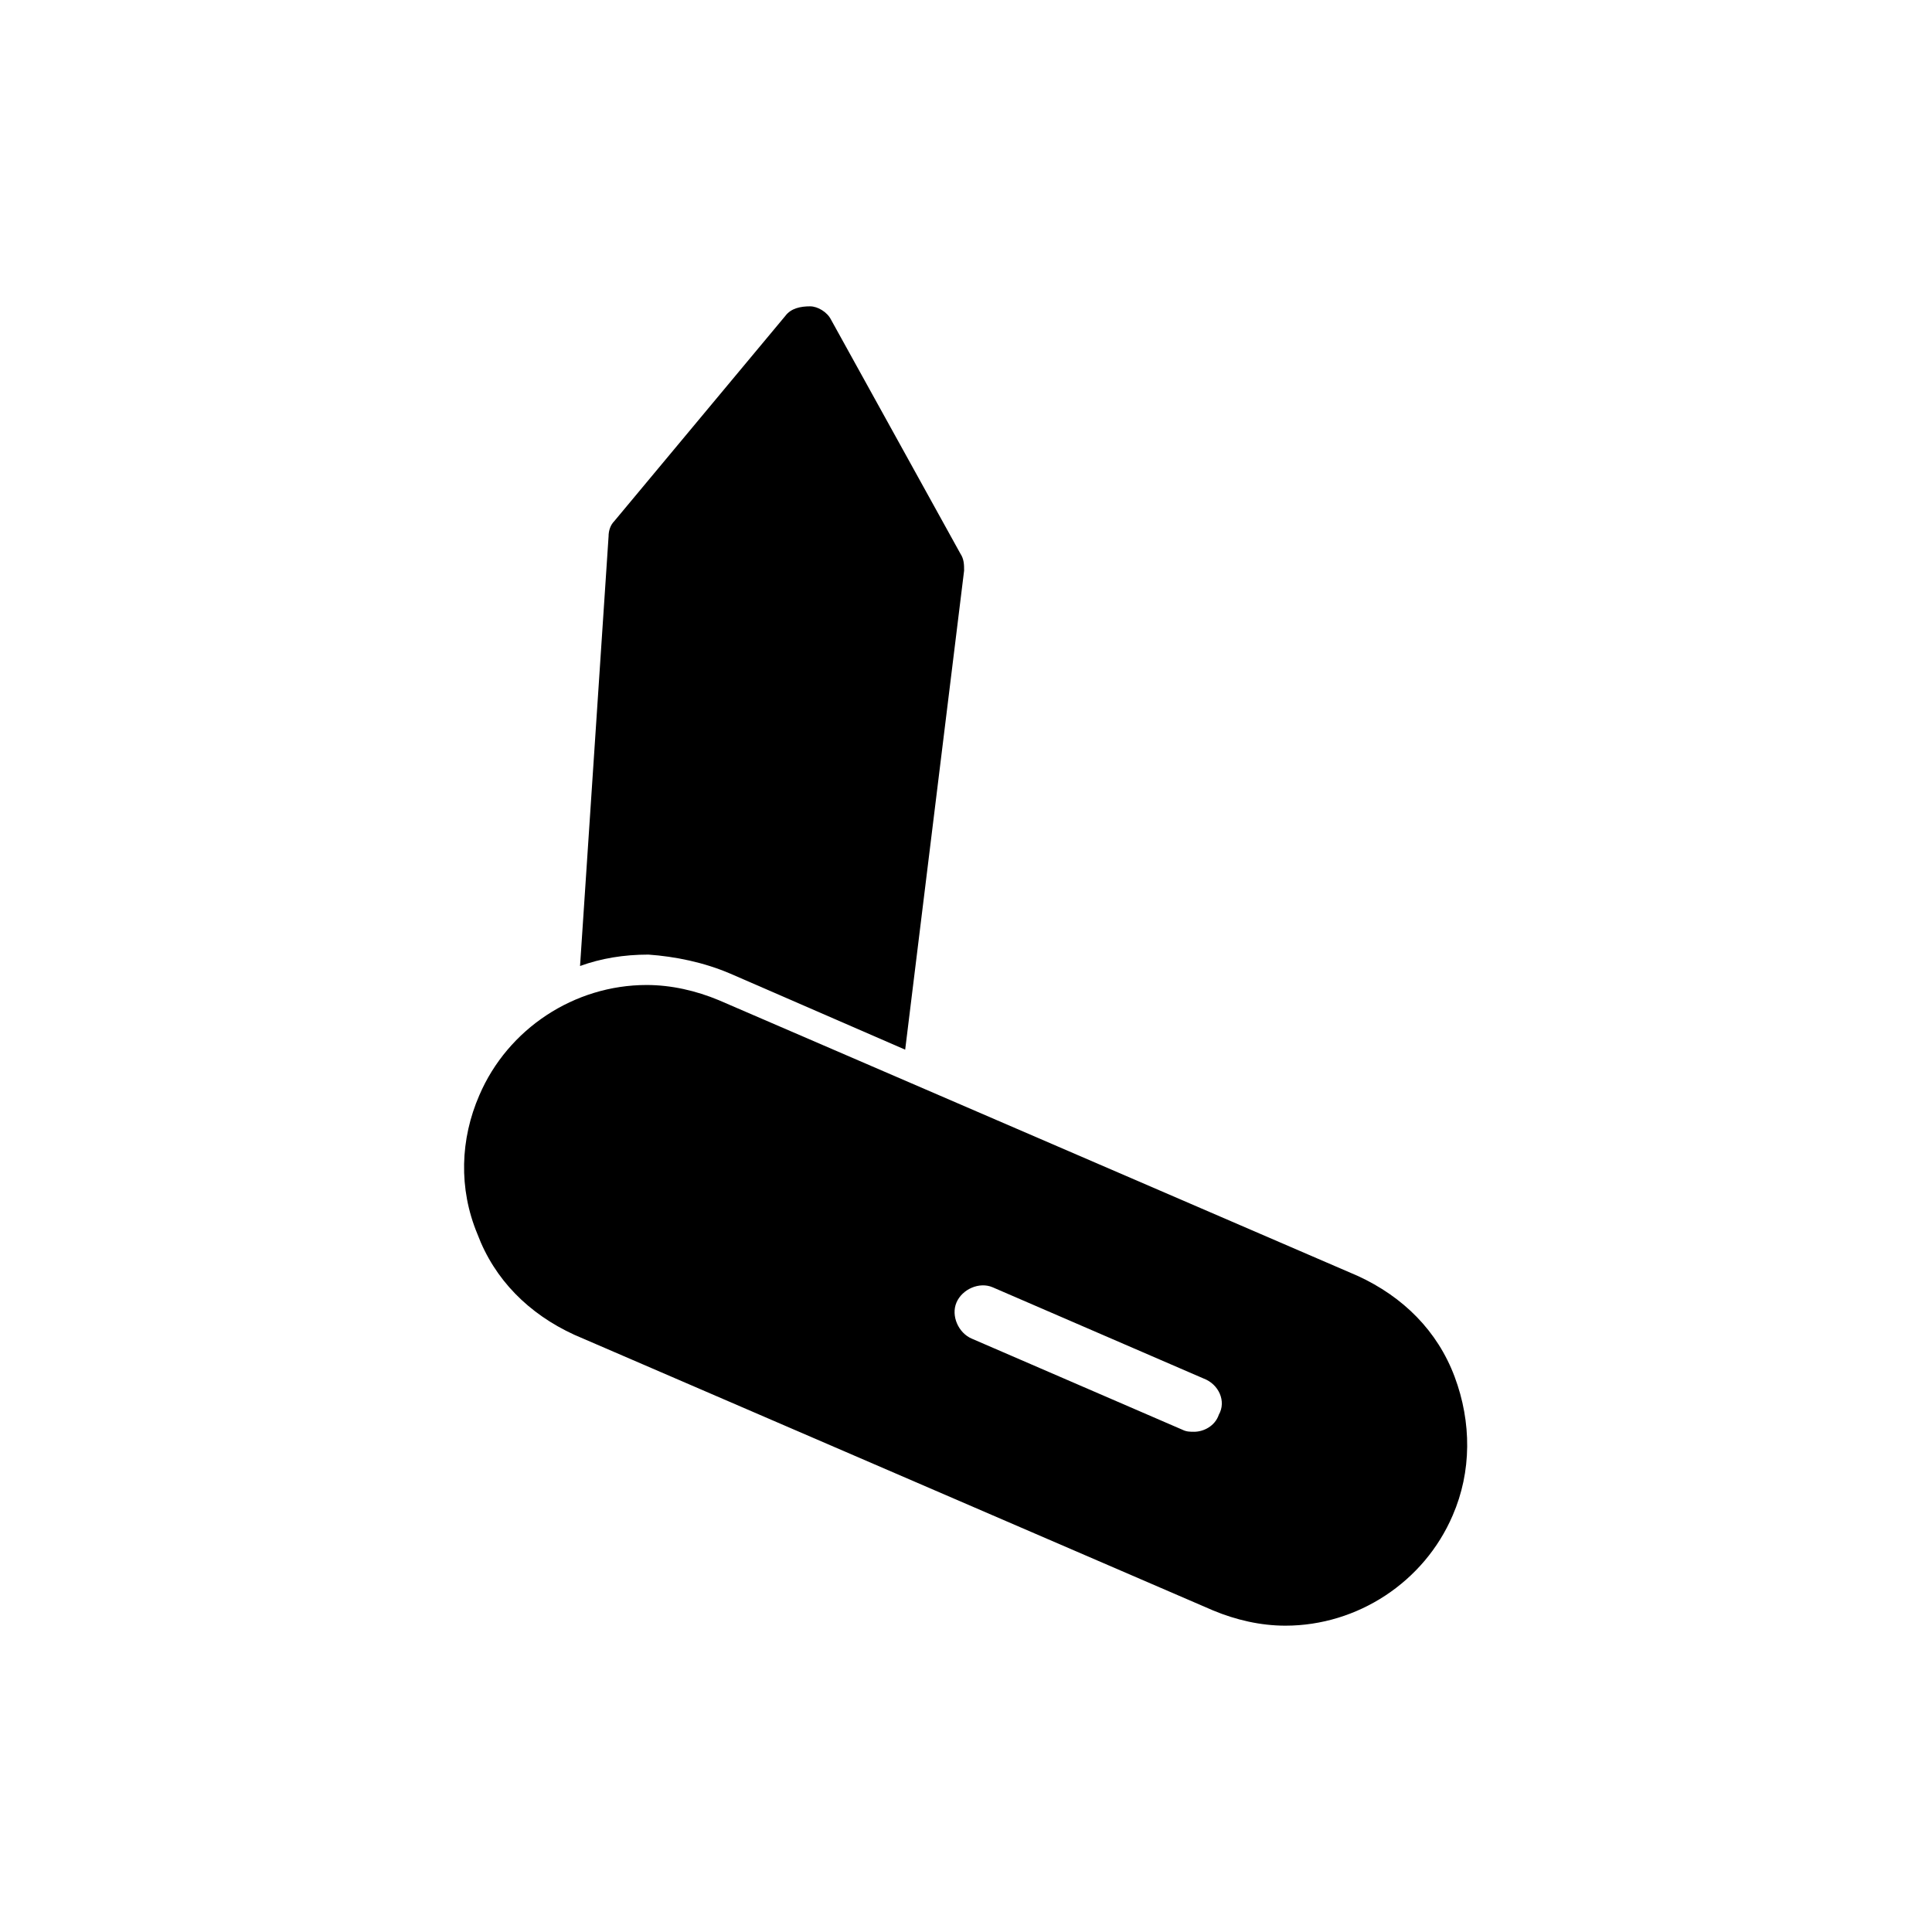
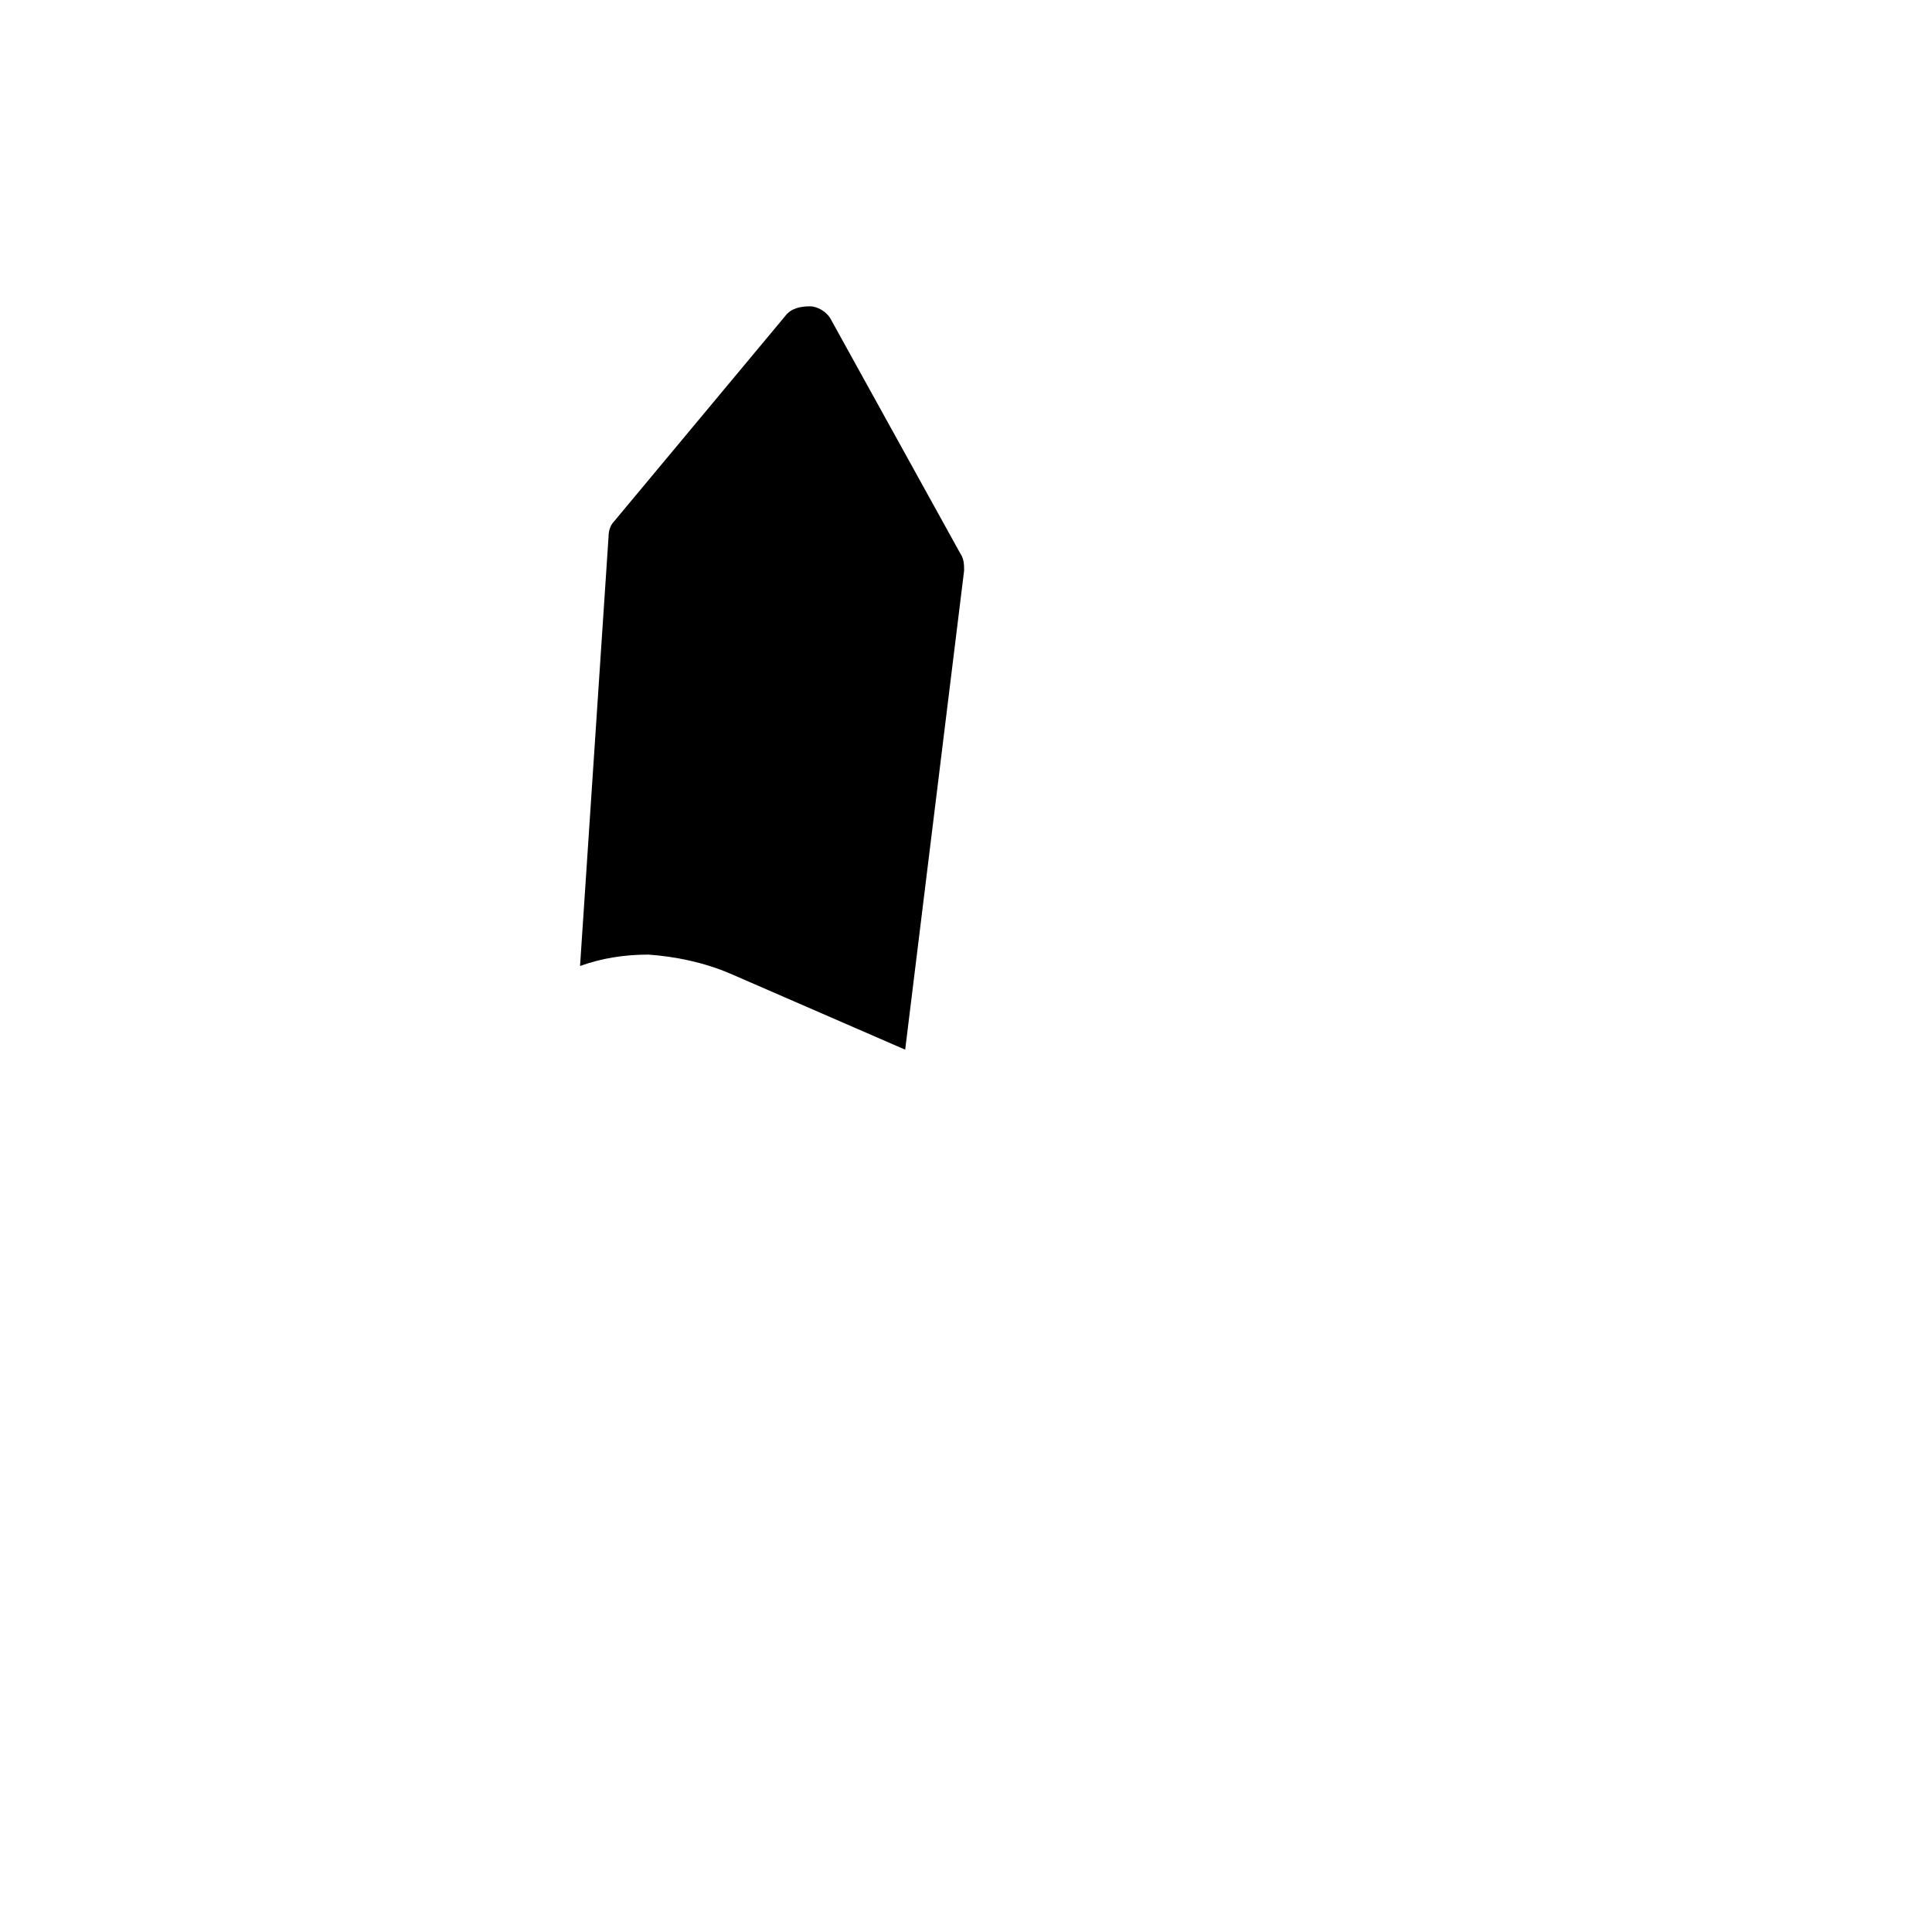
<svg xmlns="http://www.w3.org/2000/svg" fill="#000000" width="800px" height="800px" version="1.1" viewBox="144 144 512 512">
  <g>
-     <path d="m529.48 508.82c-4.535-12.09-13.602-21.16-25.695-26.703l-169.28-73.051c-6.047-2.519-12.594-4.031-19.145-4.031-19.145 0-36.777 11.586-44.336 29.223-5.039 11.586-5.543 24.688-0.504 36.777 4.535 12.09 13.602 21.16 25.695 26.703l169.28 73.051c6.047 2.519 12.594 4.031 19.145 4.031 19.145 0 36.777-11.586 44.336-29.223 5.039-11.586 5.039-24.684 0.504-36.777zm-62.473 10.078c-1.008 3.023-4.031 4.535-6.551 4.535-1.008 0-2.016 0-3.023-0.504l-55.922-24.184c-3.527-1.512-5.543-6.047-4.031-9.574 1.512-3.527 6.047-5.543 9.574-4.031l55.922 24.184c4.031 1.512 6.047 6.047 4.031 9.574z" />
    <path d="m337.53 402.02 46.352 20.152 15.617-126.96c0-1.512 0-3.023-1.008-4.535l-34.262-61.969c-1.008-2.016-3.527-3.527-5.543-3.527-2.519 0-5.039 0.504-6.551 2.519l-45.344 54.41c-1.008 1.008-1.512 2.519-1.512 4.031l-7.559 113.86c5.543-2.016 11.586-3.023 18.137-3.023 7.059 0.508 14.617 2.019 21.672 5.043z" />
  </g>
</svg>